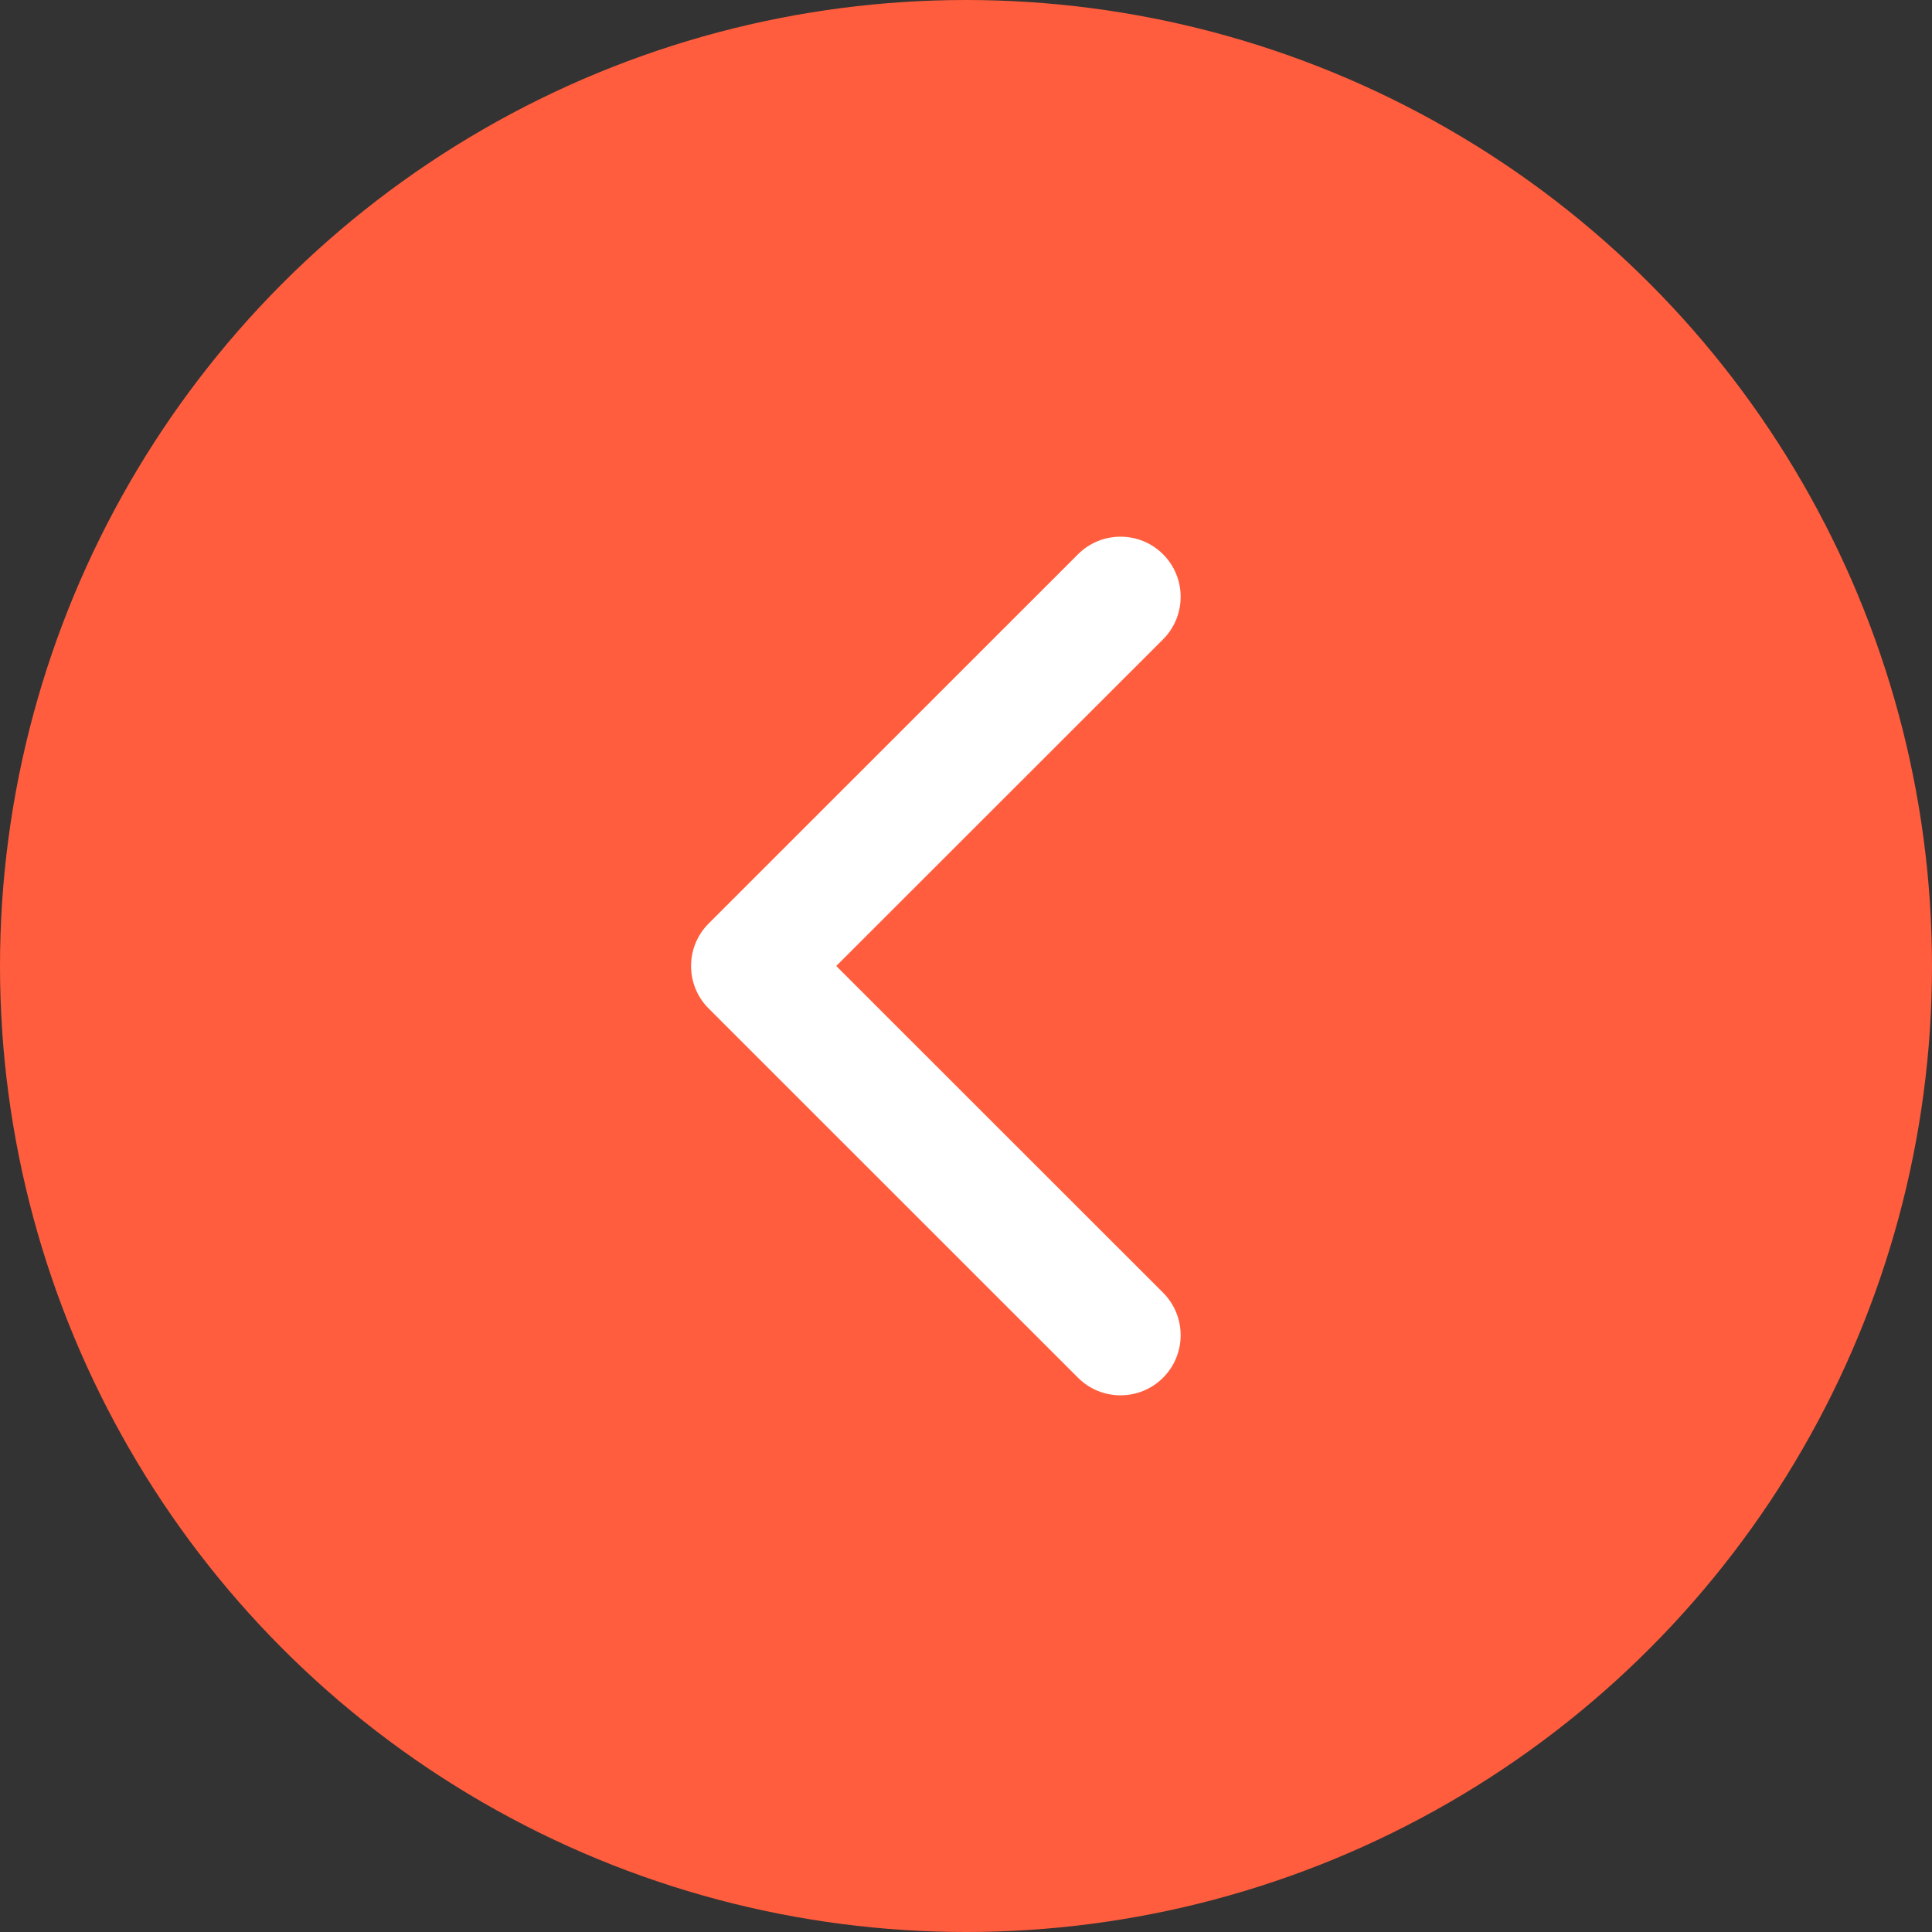
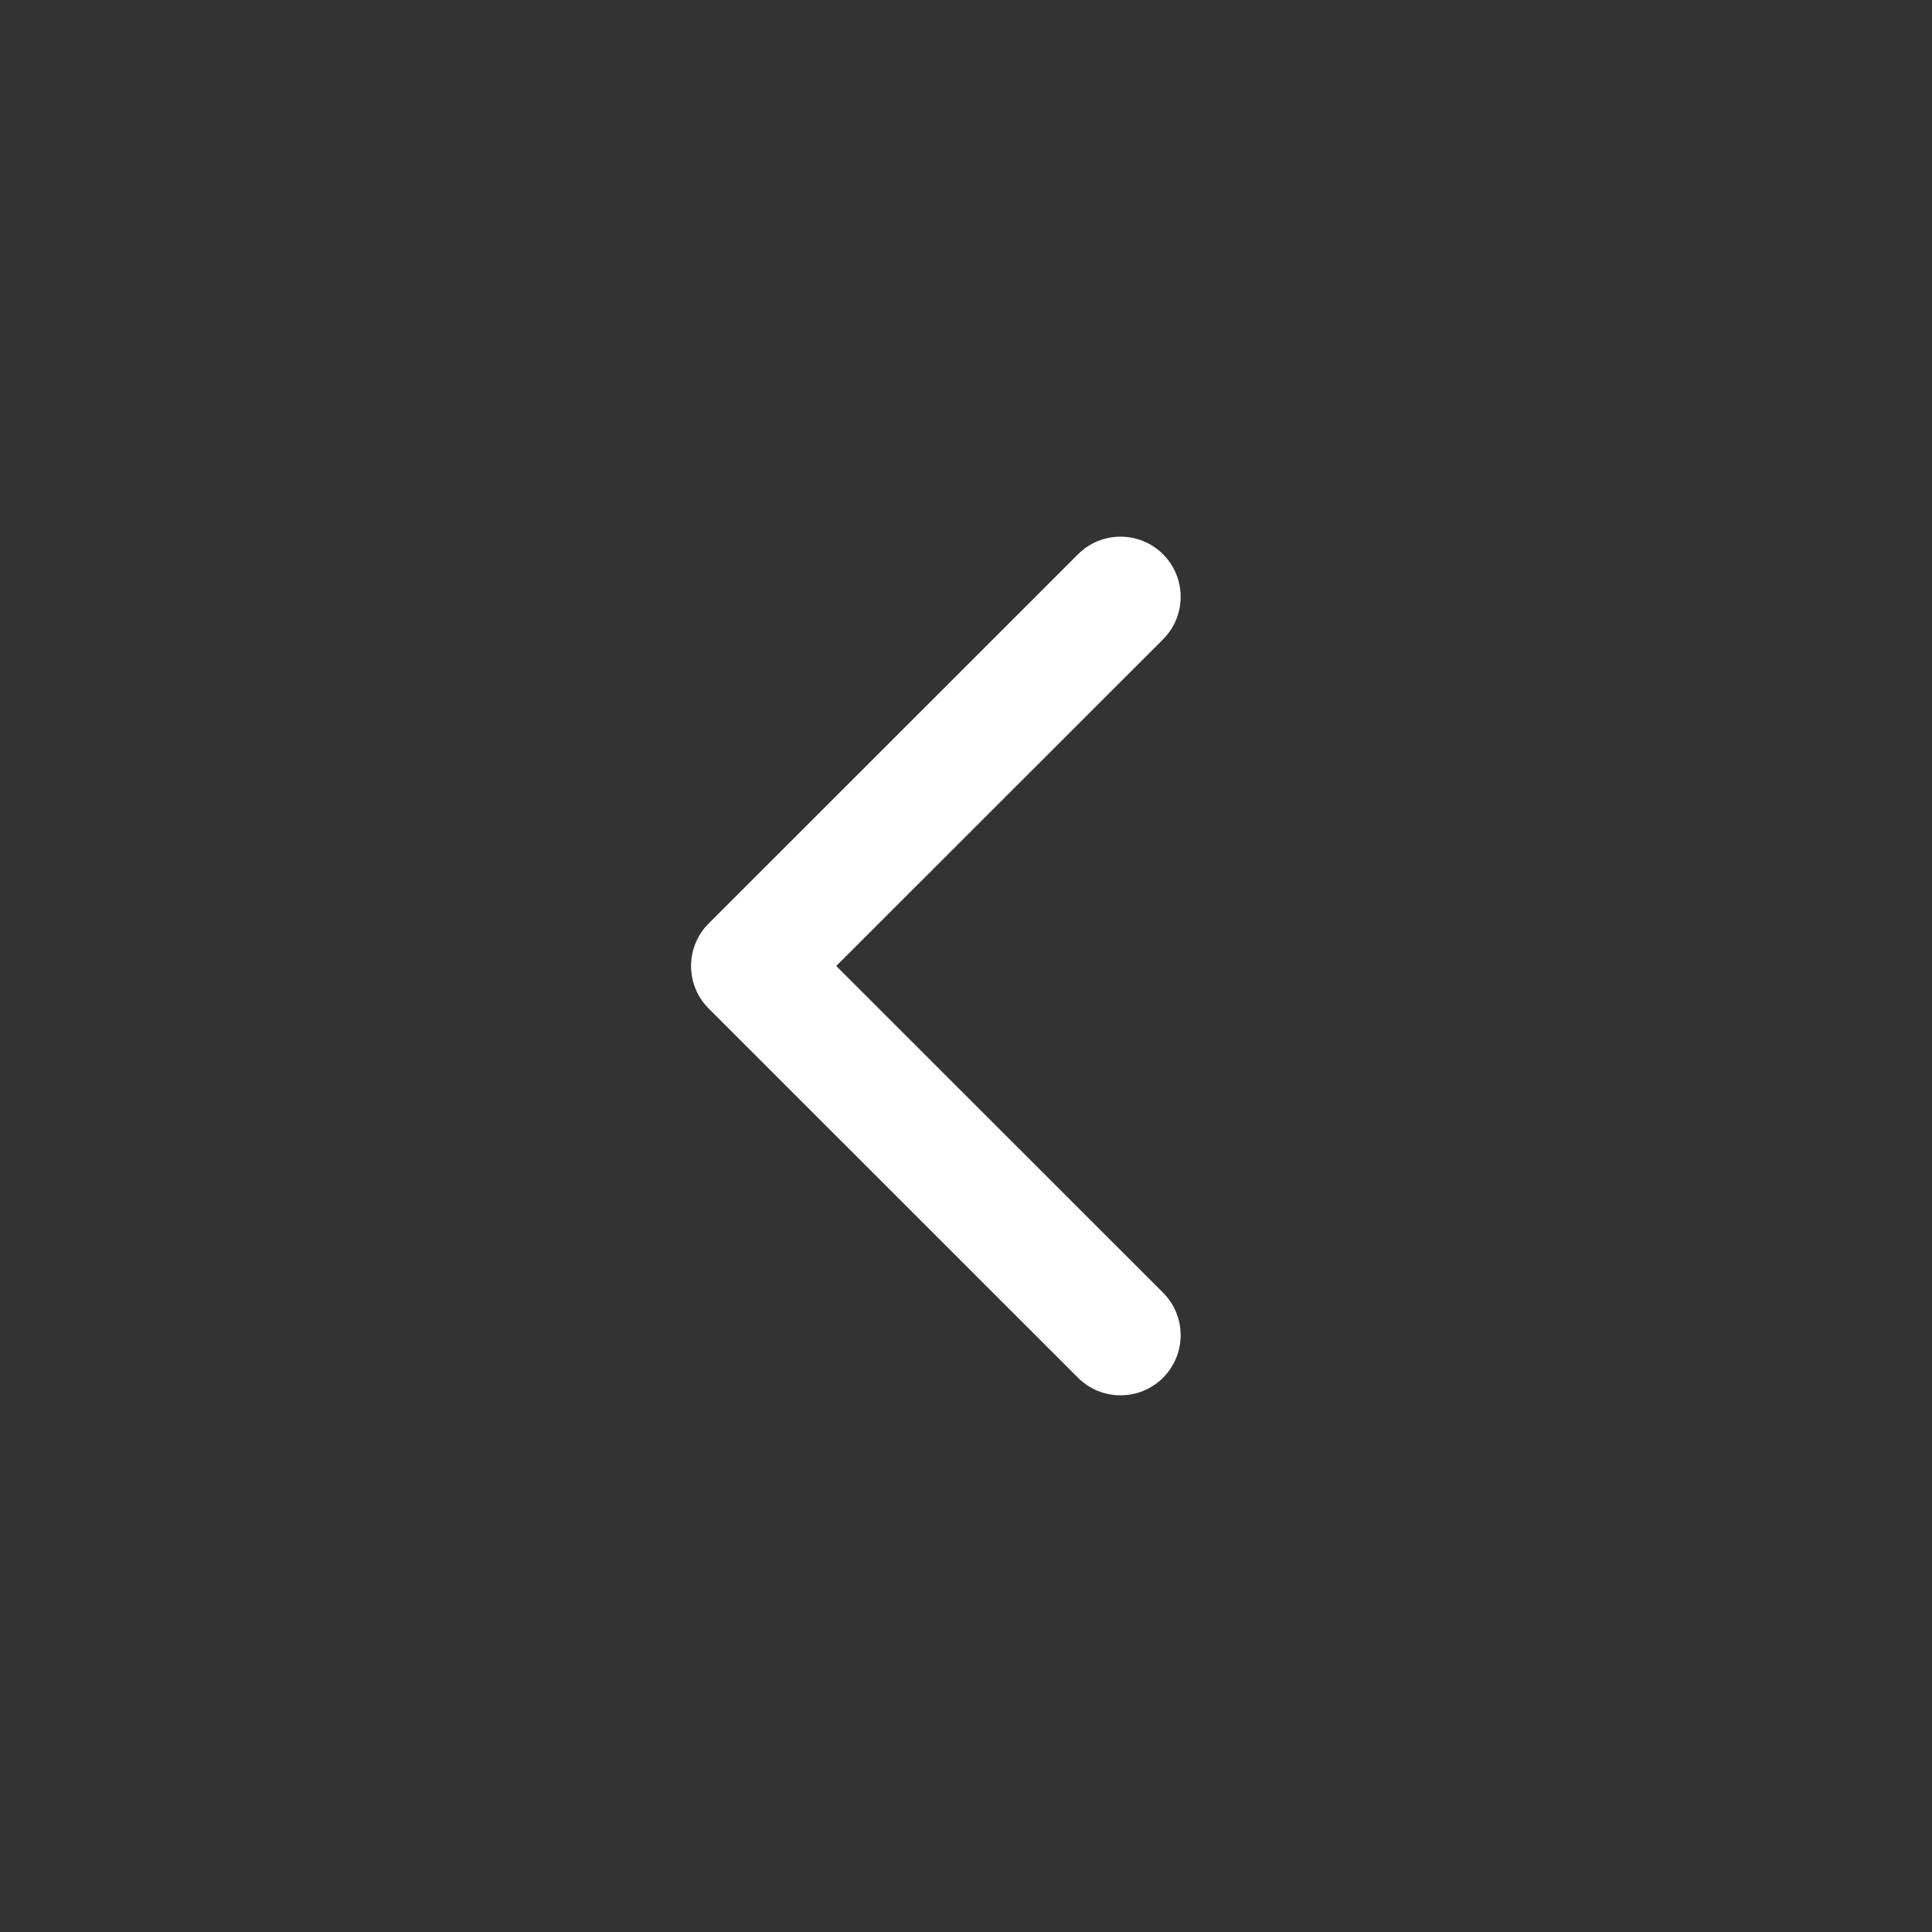
<svg xmlns="http://www.w3.org/2000/svg" width="36" height="36" viewBox="0 0 36 36" fill="none">
  <rect x="0" y="0" width="36" height="36" fill="#333333" stroke="none" />
  <g clip-path="url(#clip0_256_267)">
-     <circle cx="18" cy="18" r="18" transform="rotate(-180 18 18)" fill="#FF5D3D" />
    <path d="M13.205 17.208L20.087 10.328C20.524 9.891 21.234 9.891 21.672 10.328C22.109 10.766 22.109 11.475 21.672 11.913L15.582 18L21.672 24.087C22.109 24.525 22.109 25.234 21.672 25.672C21.234 26.109 20.524 26.109 20.087 25.672L13.205 18.792C12.986 18.573 12.877 18.287 12.877 18C12.877 17.713 12.986 17.427 13.205 17.208Z" fill="white" />
  </g>
  <defs>
    <clipPath id="clip0_256_267">
      <rect width="36" height="36" fill="white" transform="translate(36 36) rotate(-180)" />
    </clipPath>
  </defs>
</svg>